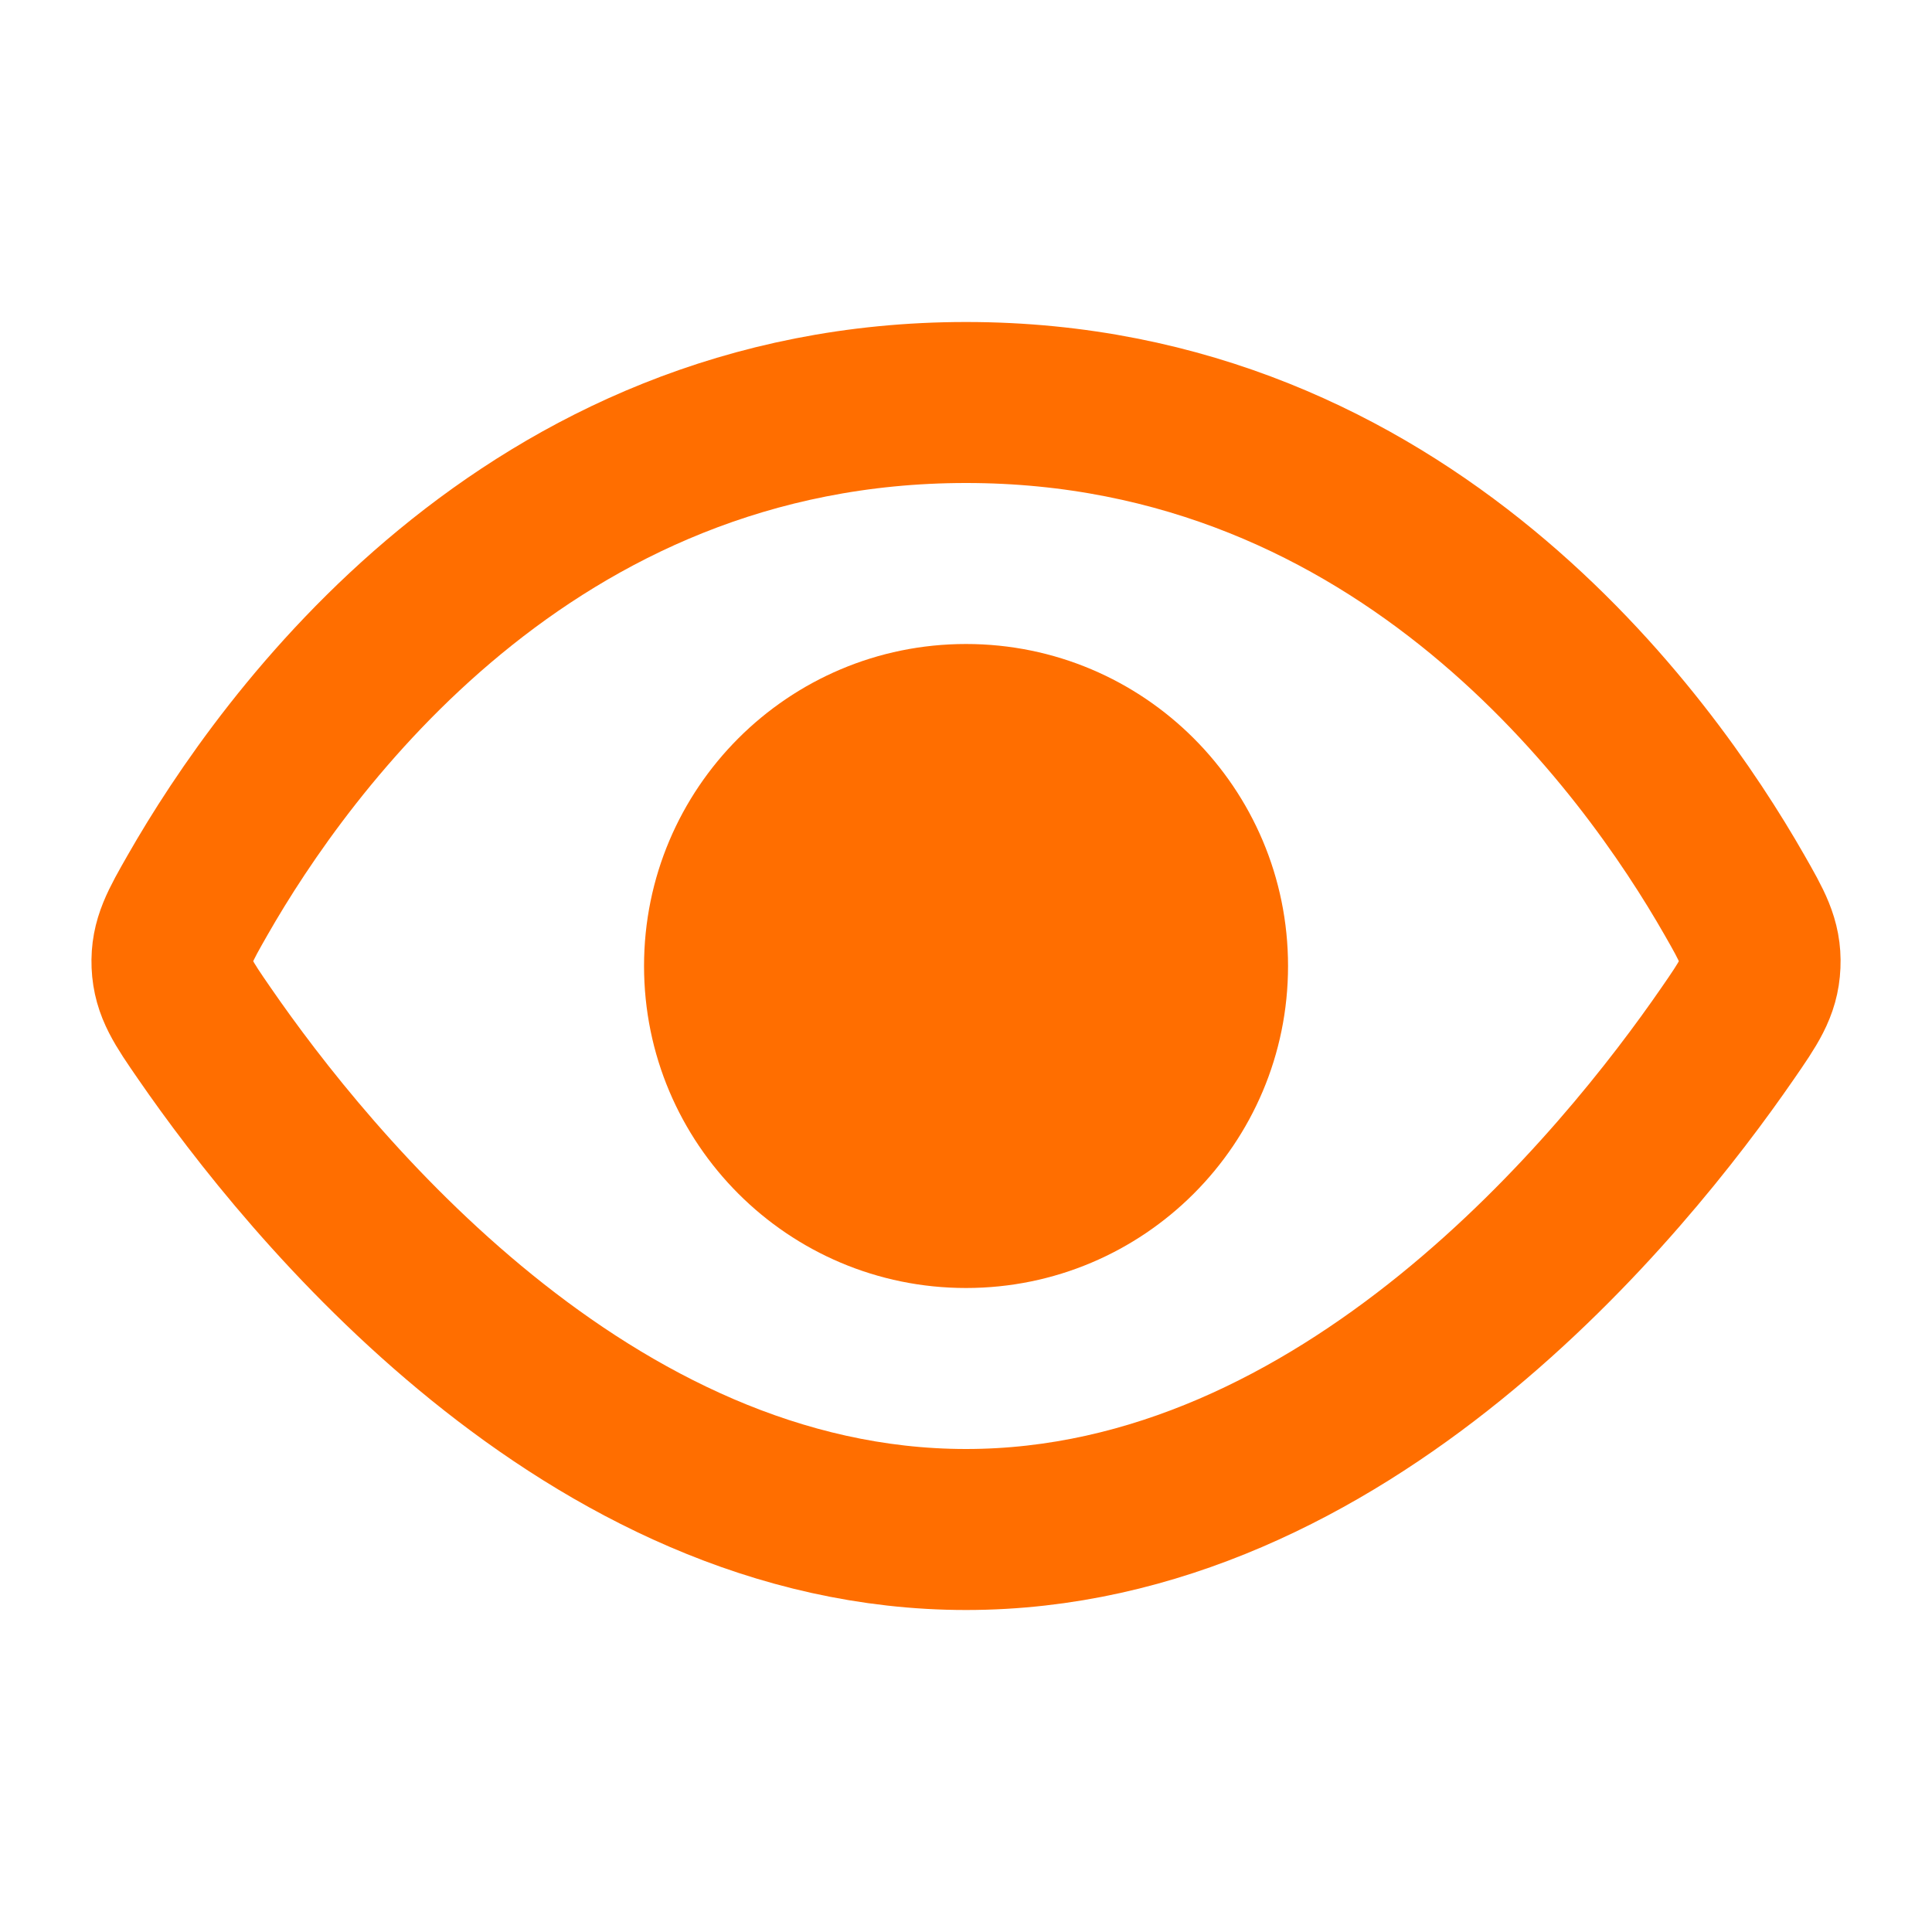
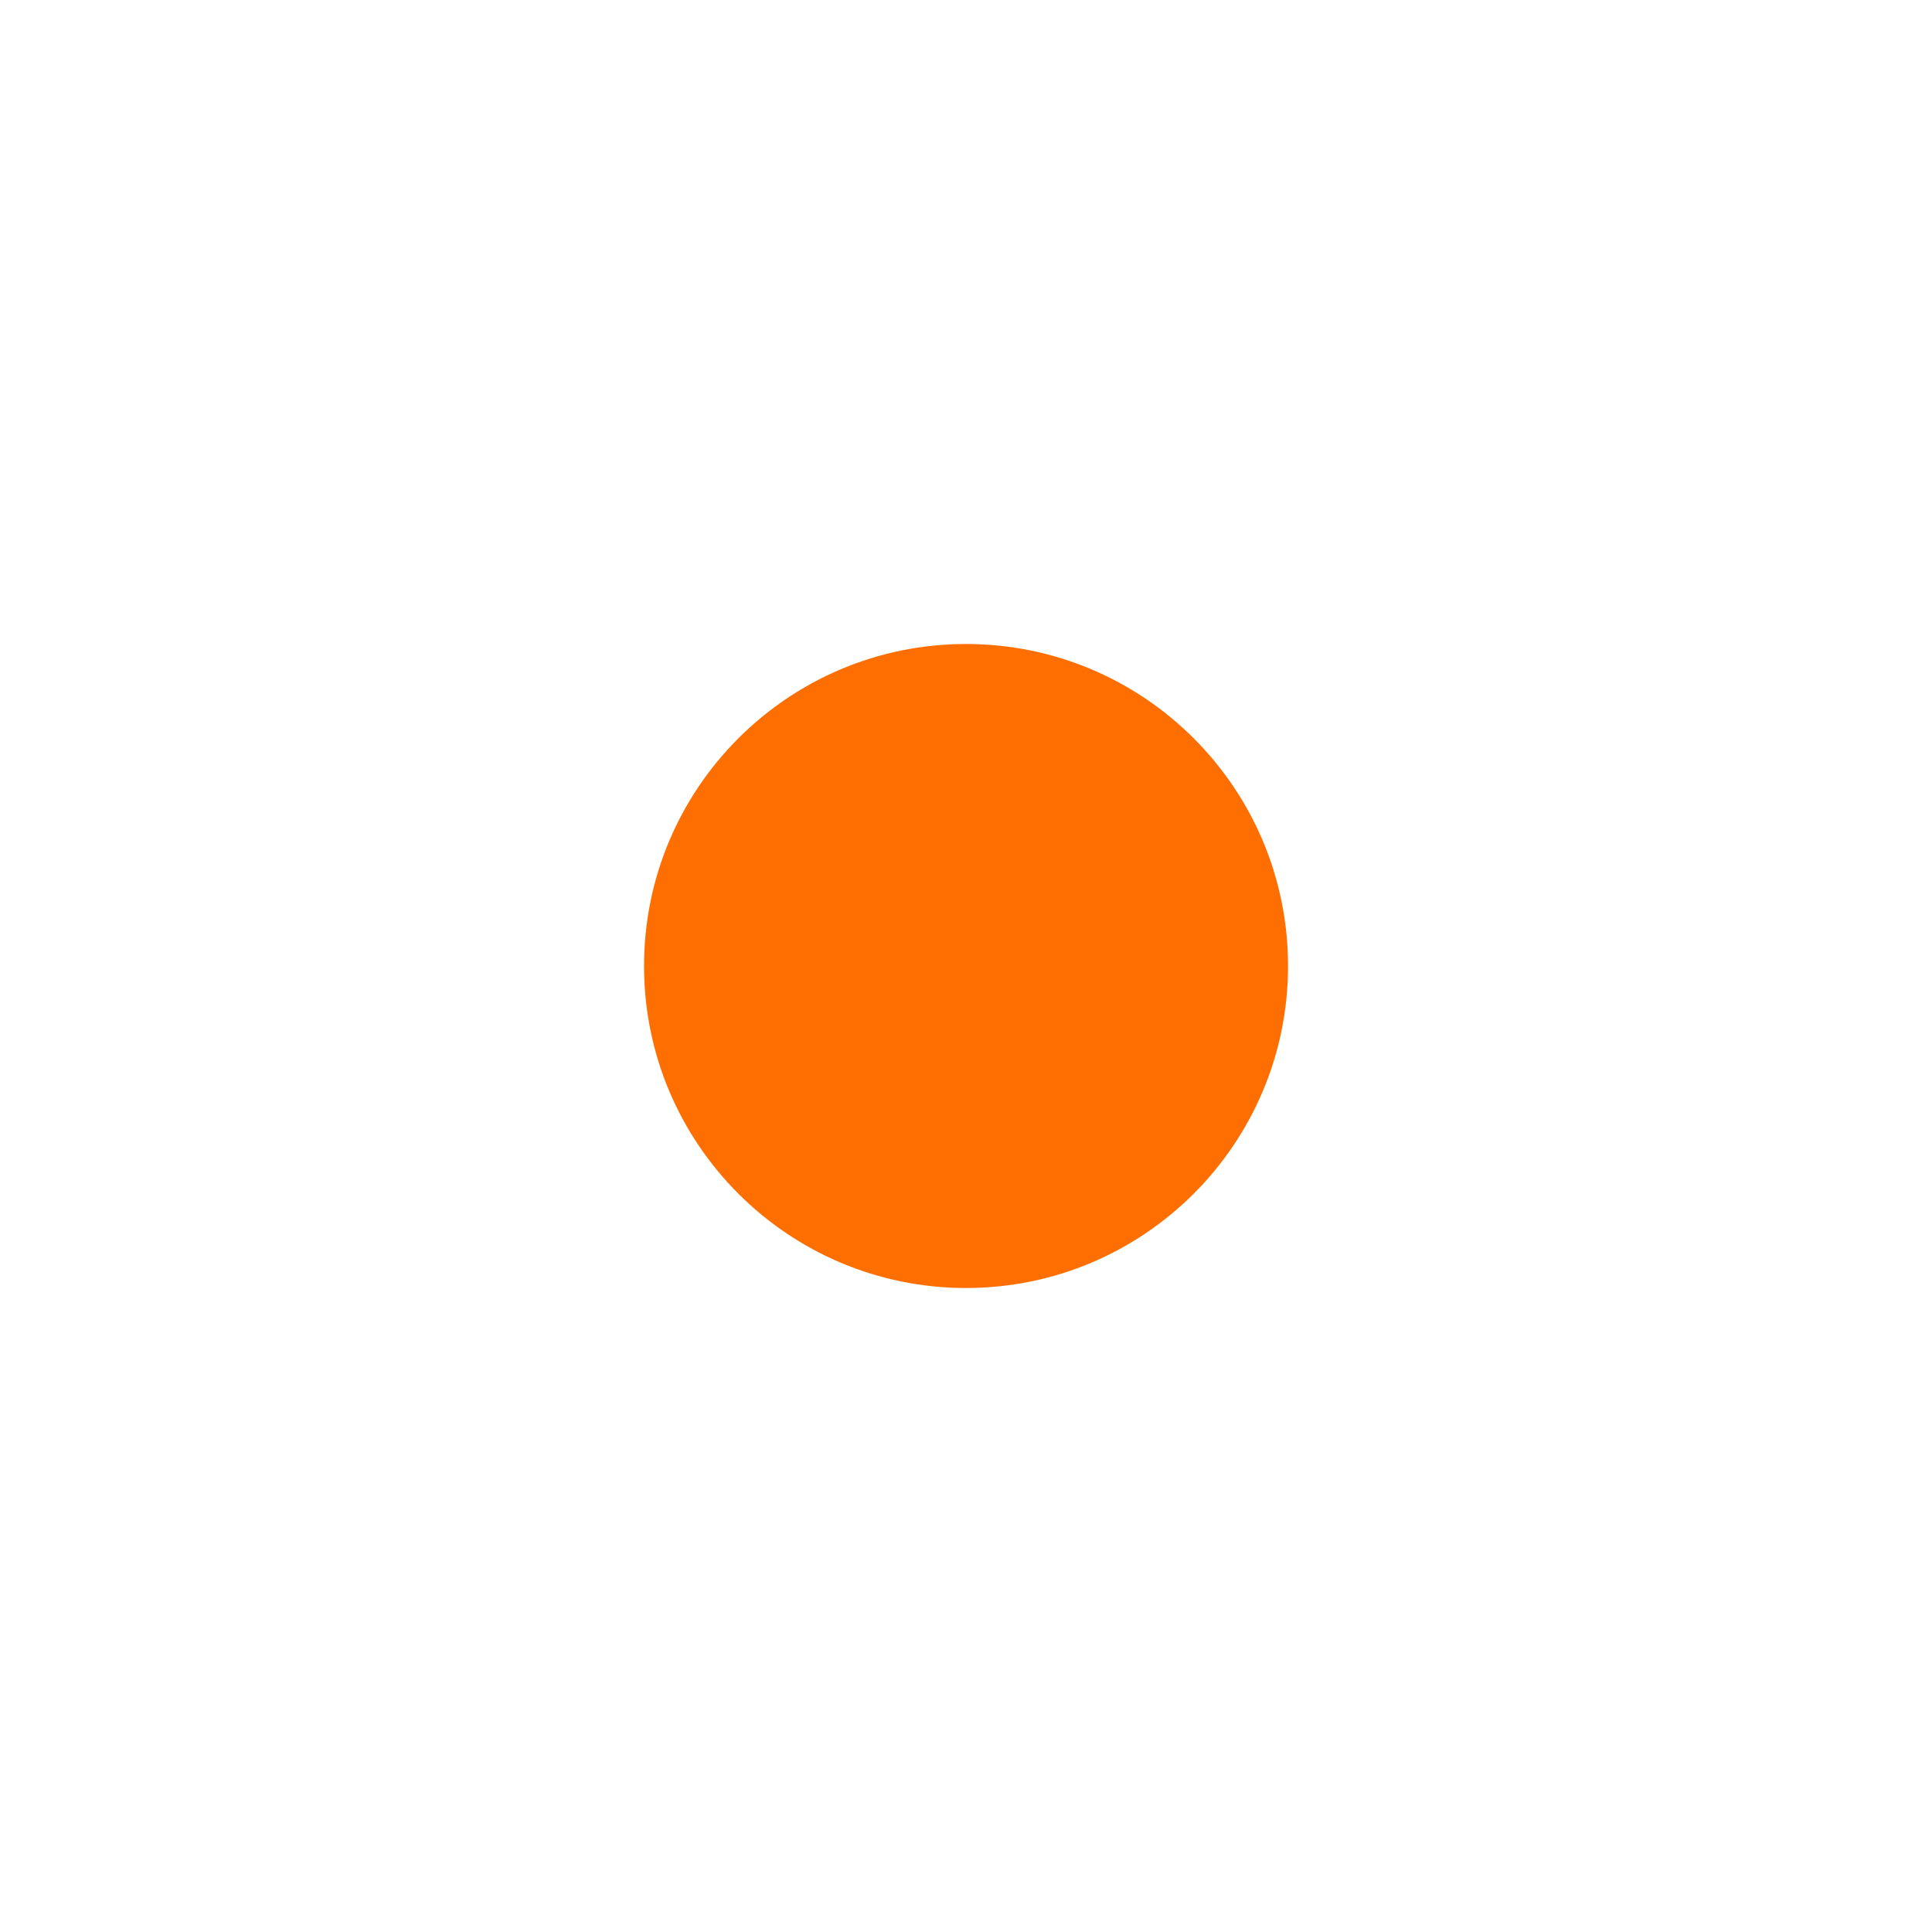
<svg xmlns="http://www.w3.org/2000/svg" width="48" height="48" viewBox="0 0 48 48" fill="none">
-   <path d="M24.001 10C13.112 10 7.063 18.468 4.912 22.233C4.471 23.005 4.25 23.391 4.274 23.967C4.299 24.543 4.558 24.92 5.077 25.672C7.637 29.387 14.589 38 24.001 38C33.413 38 40.364 29.387 42.925 25.672C43.444 24.92 43.703 24.543 43.727 23.967C43.752 23.391 43.531 23.005 43.09 22.233C40.939 18.468 34.889 10 24.001 10Z" stroke="#FF6E00" stroke-width="4" />
  <path d="M24.001 32C28.419 32 32.001 28.418 32.001 24C32.001 19.582 28.419 16 24.001 16C19.583 16 16.001 19.582 16.001 24C16.001 28.418 19.583 32 24.001 32Z" fill="#FF6E00" />
</svg>